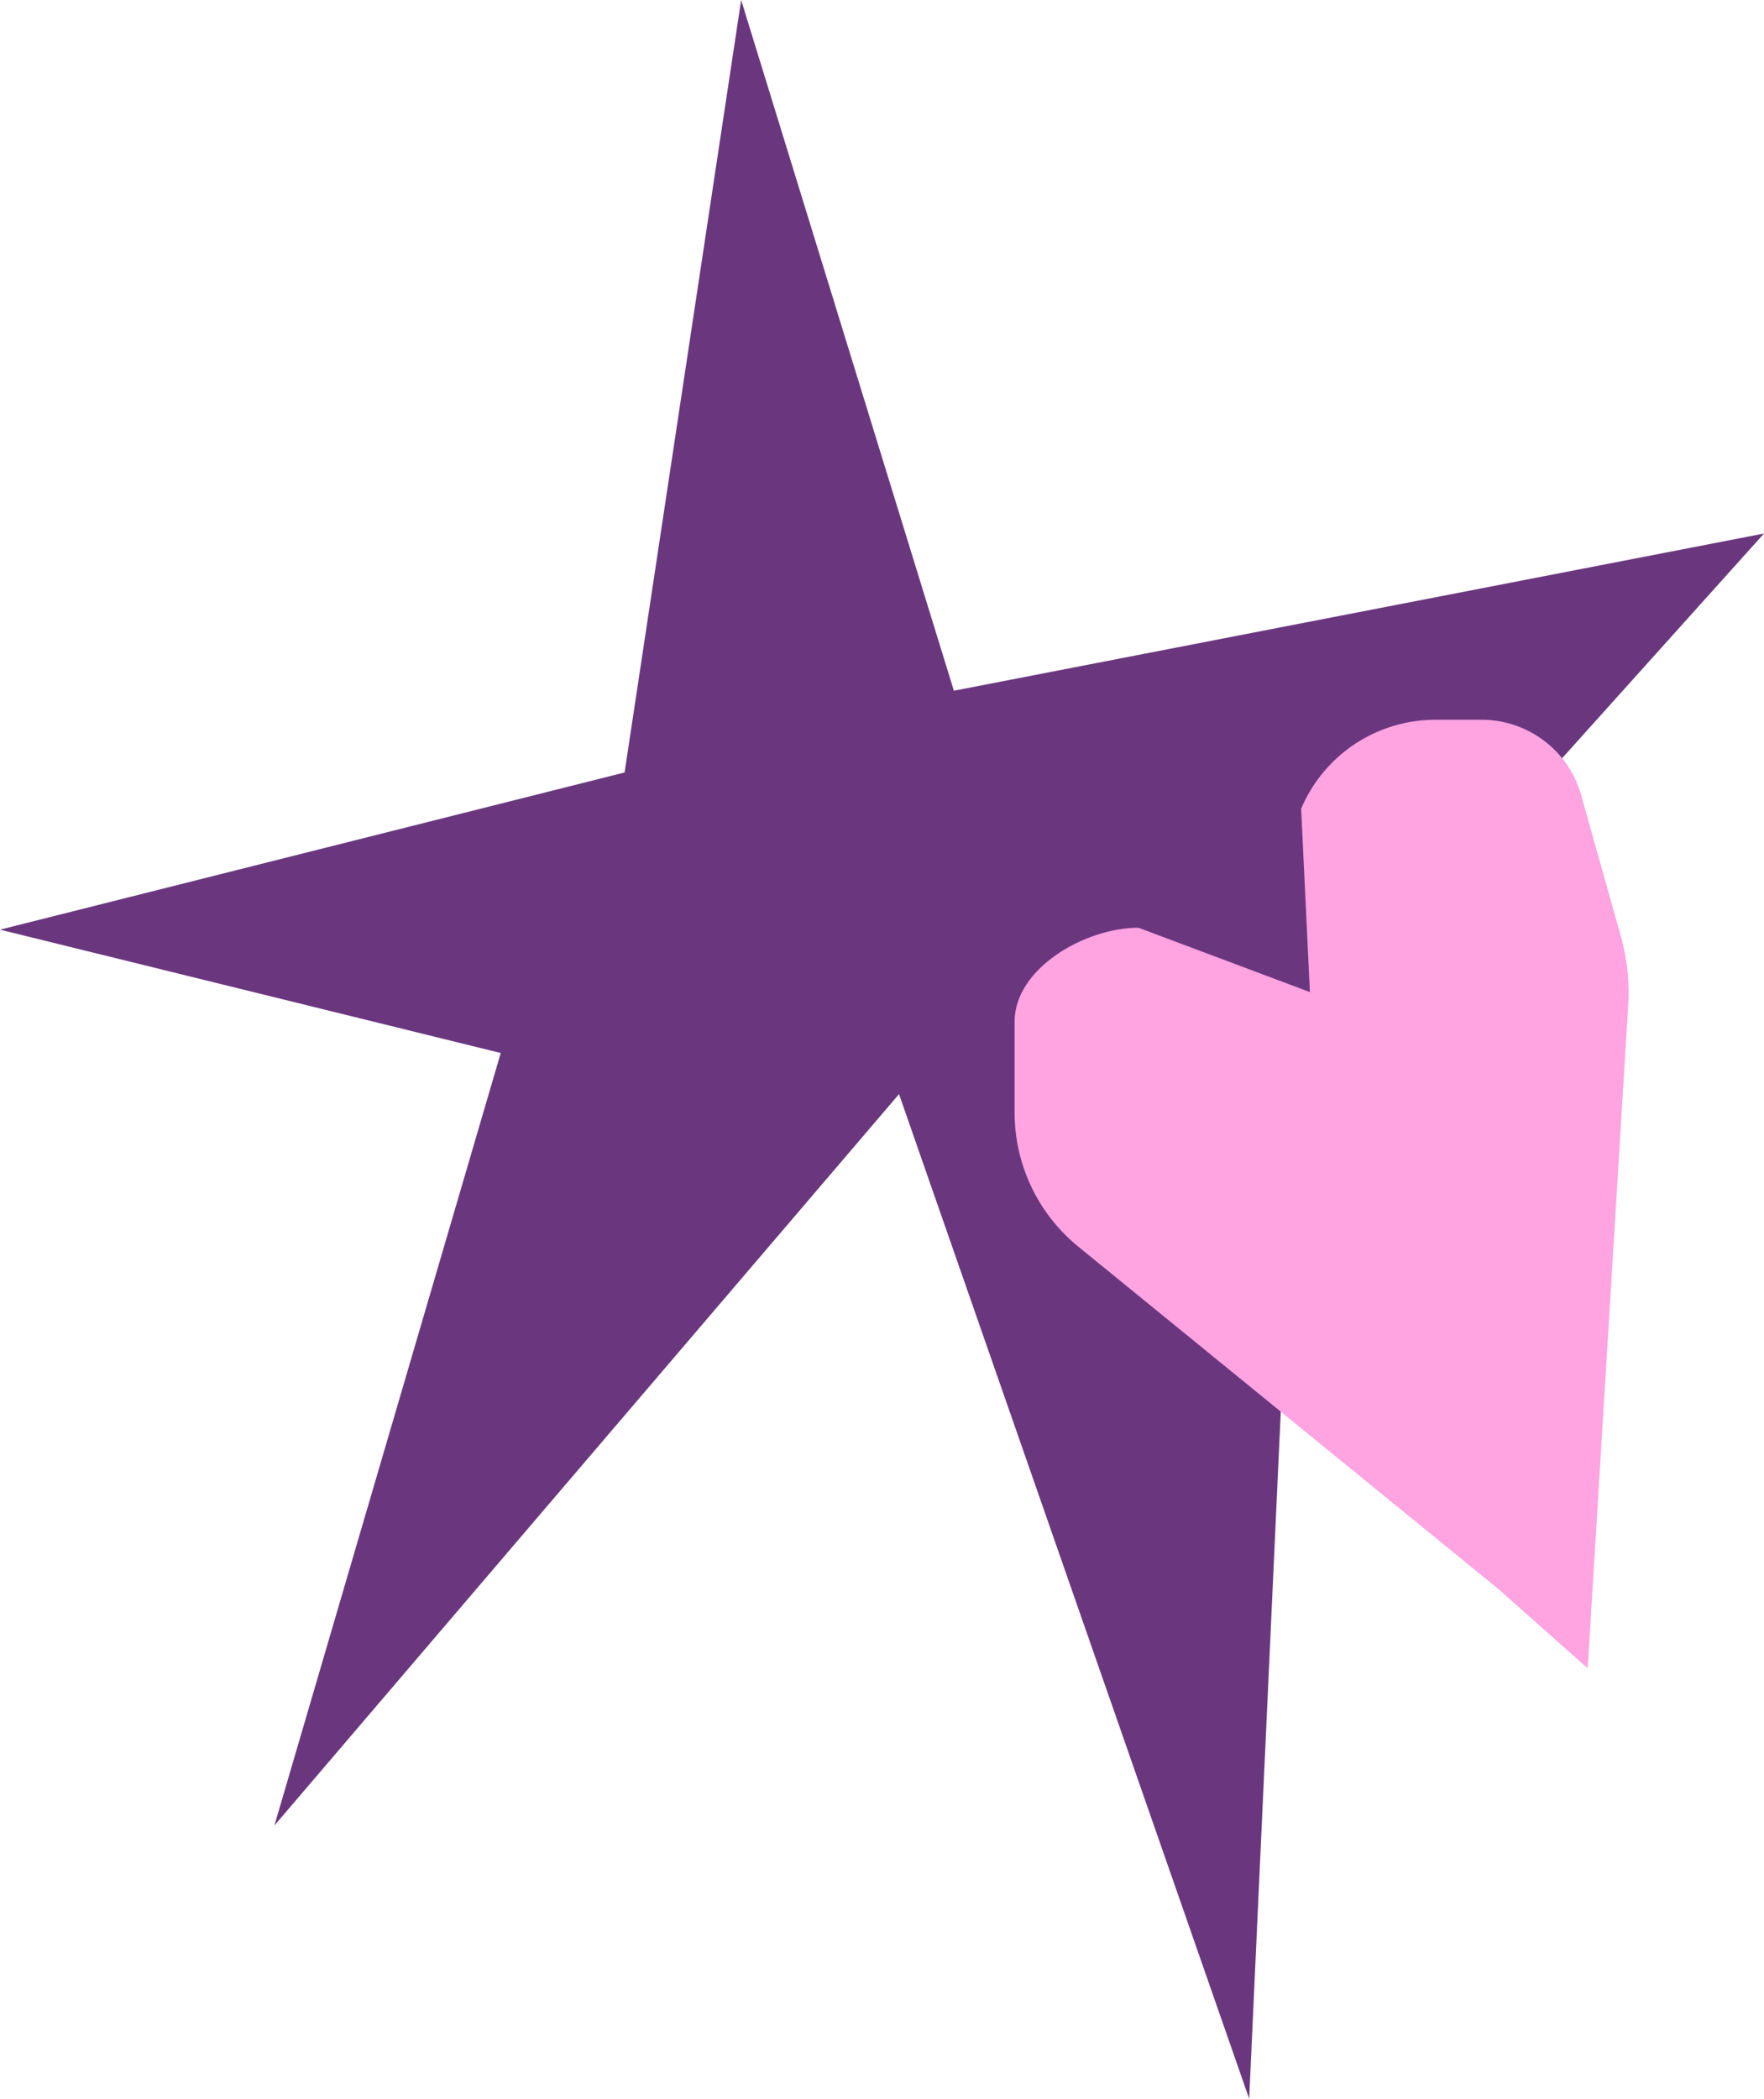
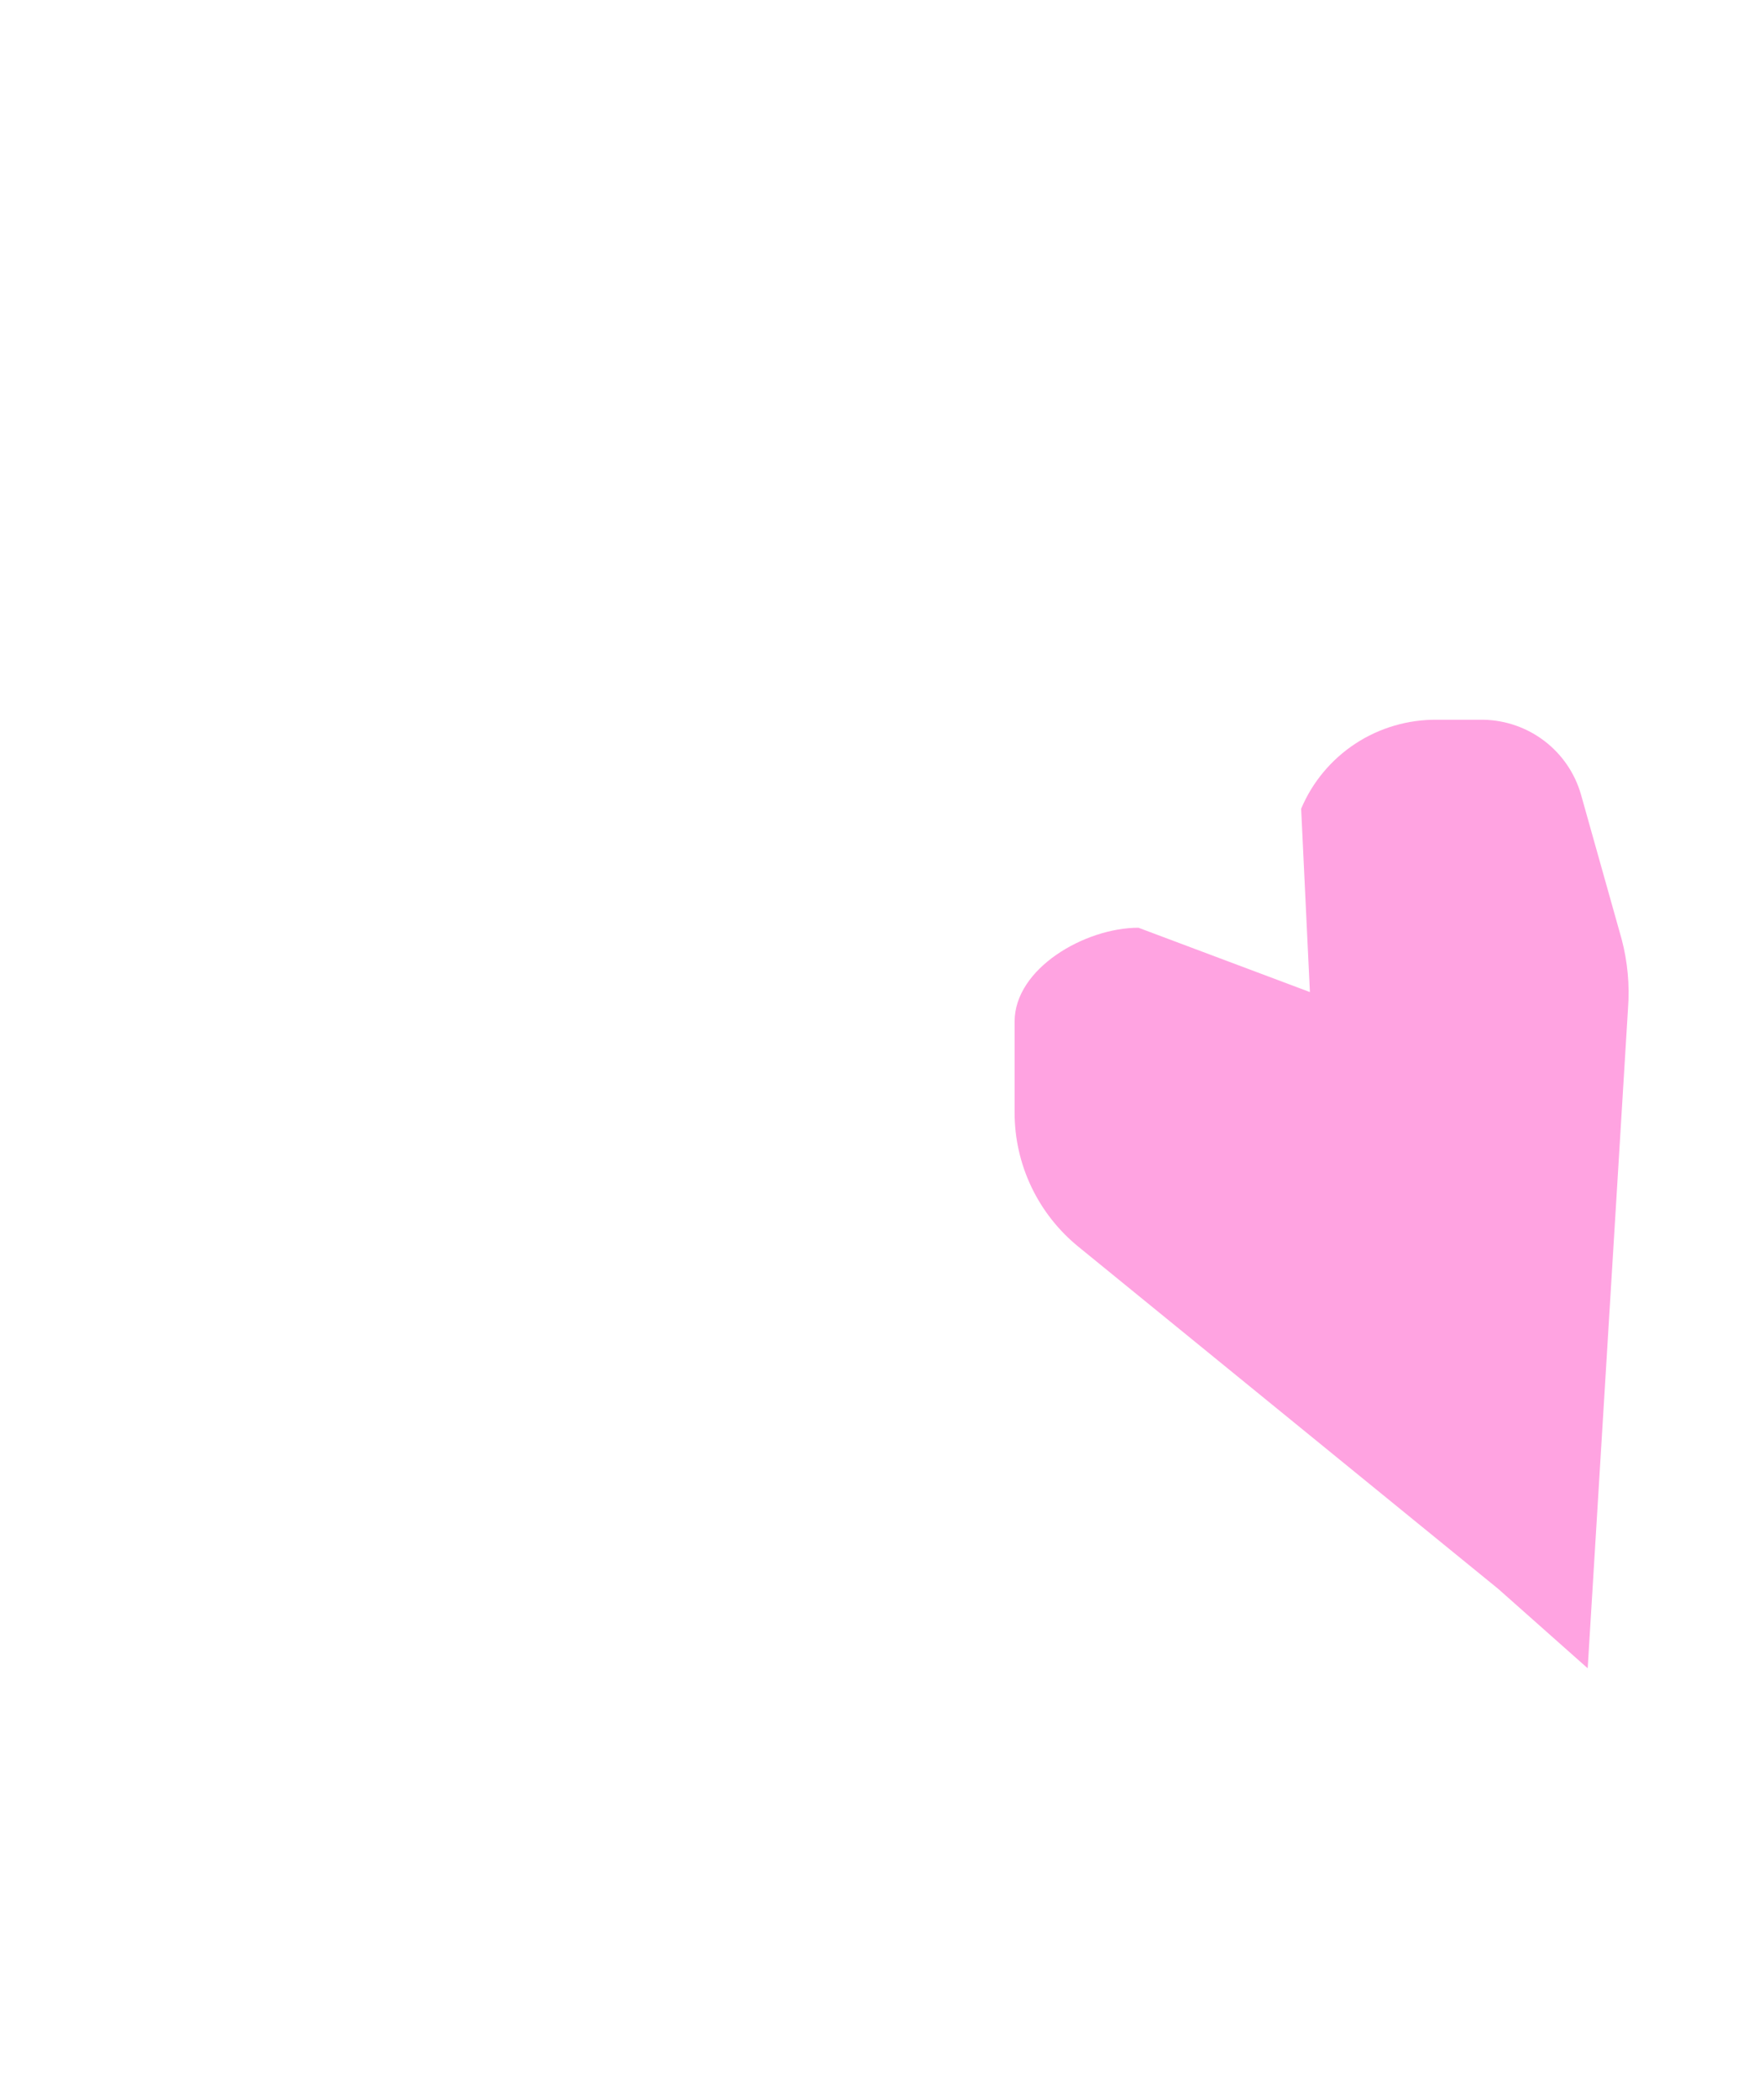
<svg xmlns="http://www.w3.org/2000/svg" width="95" height="113" viewBox="0 0 95 113" fill="none">
-   <path d="M67.274 113L48.416 58.909L14.778 98.286L26.967 56.695L0 50.054L33.637 41.59L39.915 0L51.371 37.189L95 28.725L69.864 56.695L67.274 113Z" fill="#6A377F" />
  <path d="M70.544 53.414L61.311 49.95C58.433 49.95 54.641 52.138 54.641 55.002V59.899C54.639 61.285 54.949 62.654 55.546 63.907C56.143 65.159 57.013 66.263 58.093 67.138L80.692 85.551L85.505 89.822L87.676 54.299C87.771 53.048 87.656 51.789 87.336 50.575L85.139 42.762C84.81 41.626 84.126 40.624 83.184 39.902C82.243 39.181 81.095 38.778 79.908 38.752H77.397C75.836 38.735 74.305 39.181 73 40.035C71.696 40.889 70.677 42.11 70.073 43.544L70.544 53.414Z" fill="#FFA3E1" />
</svg>